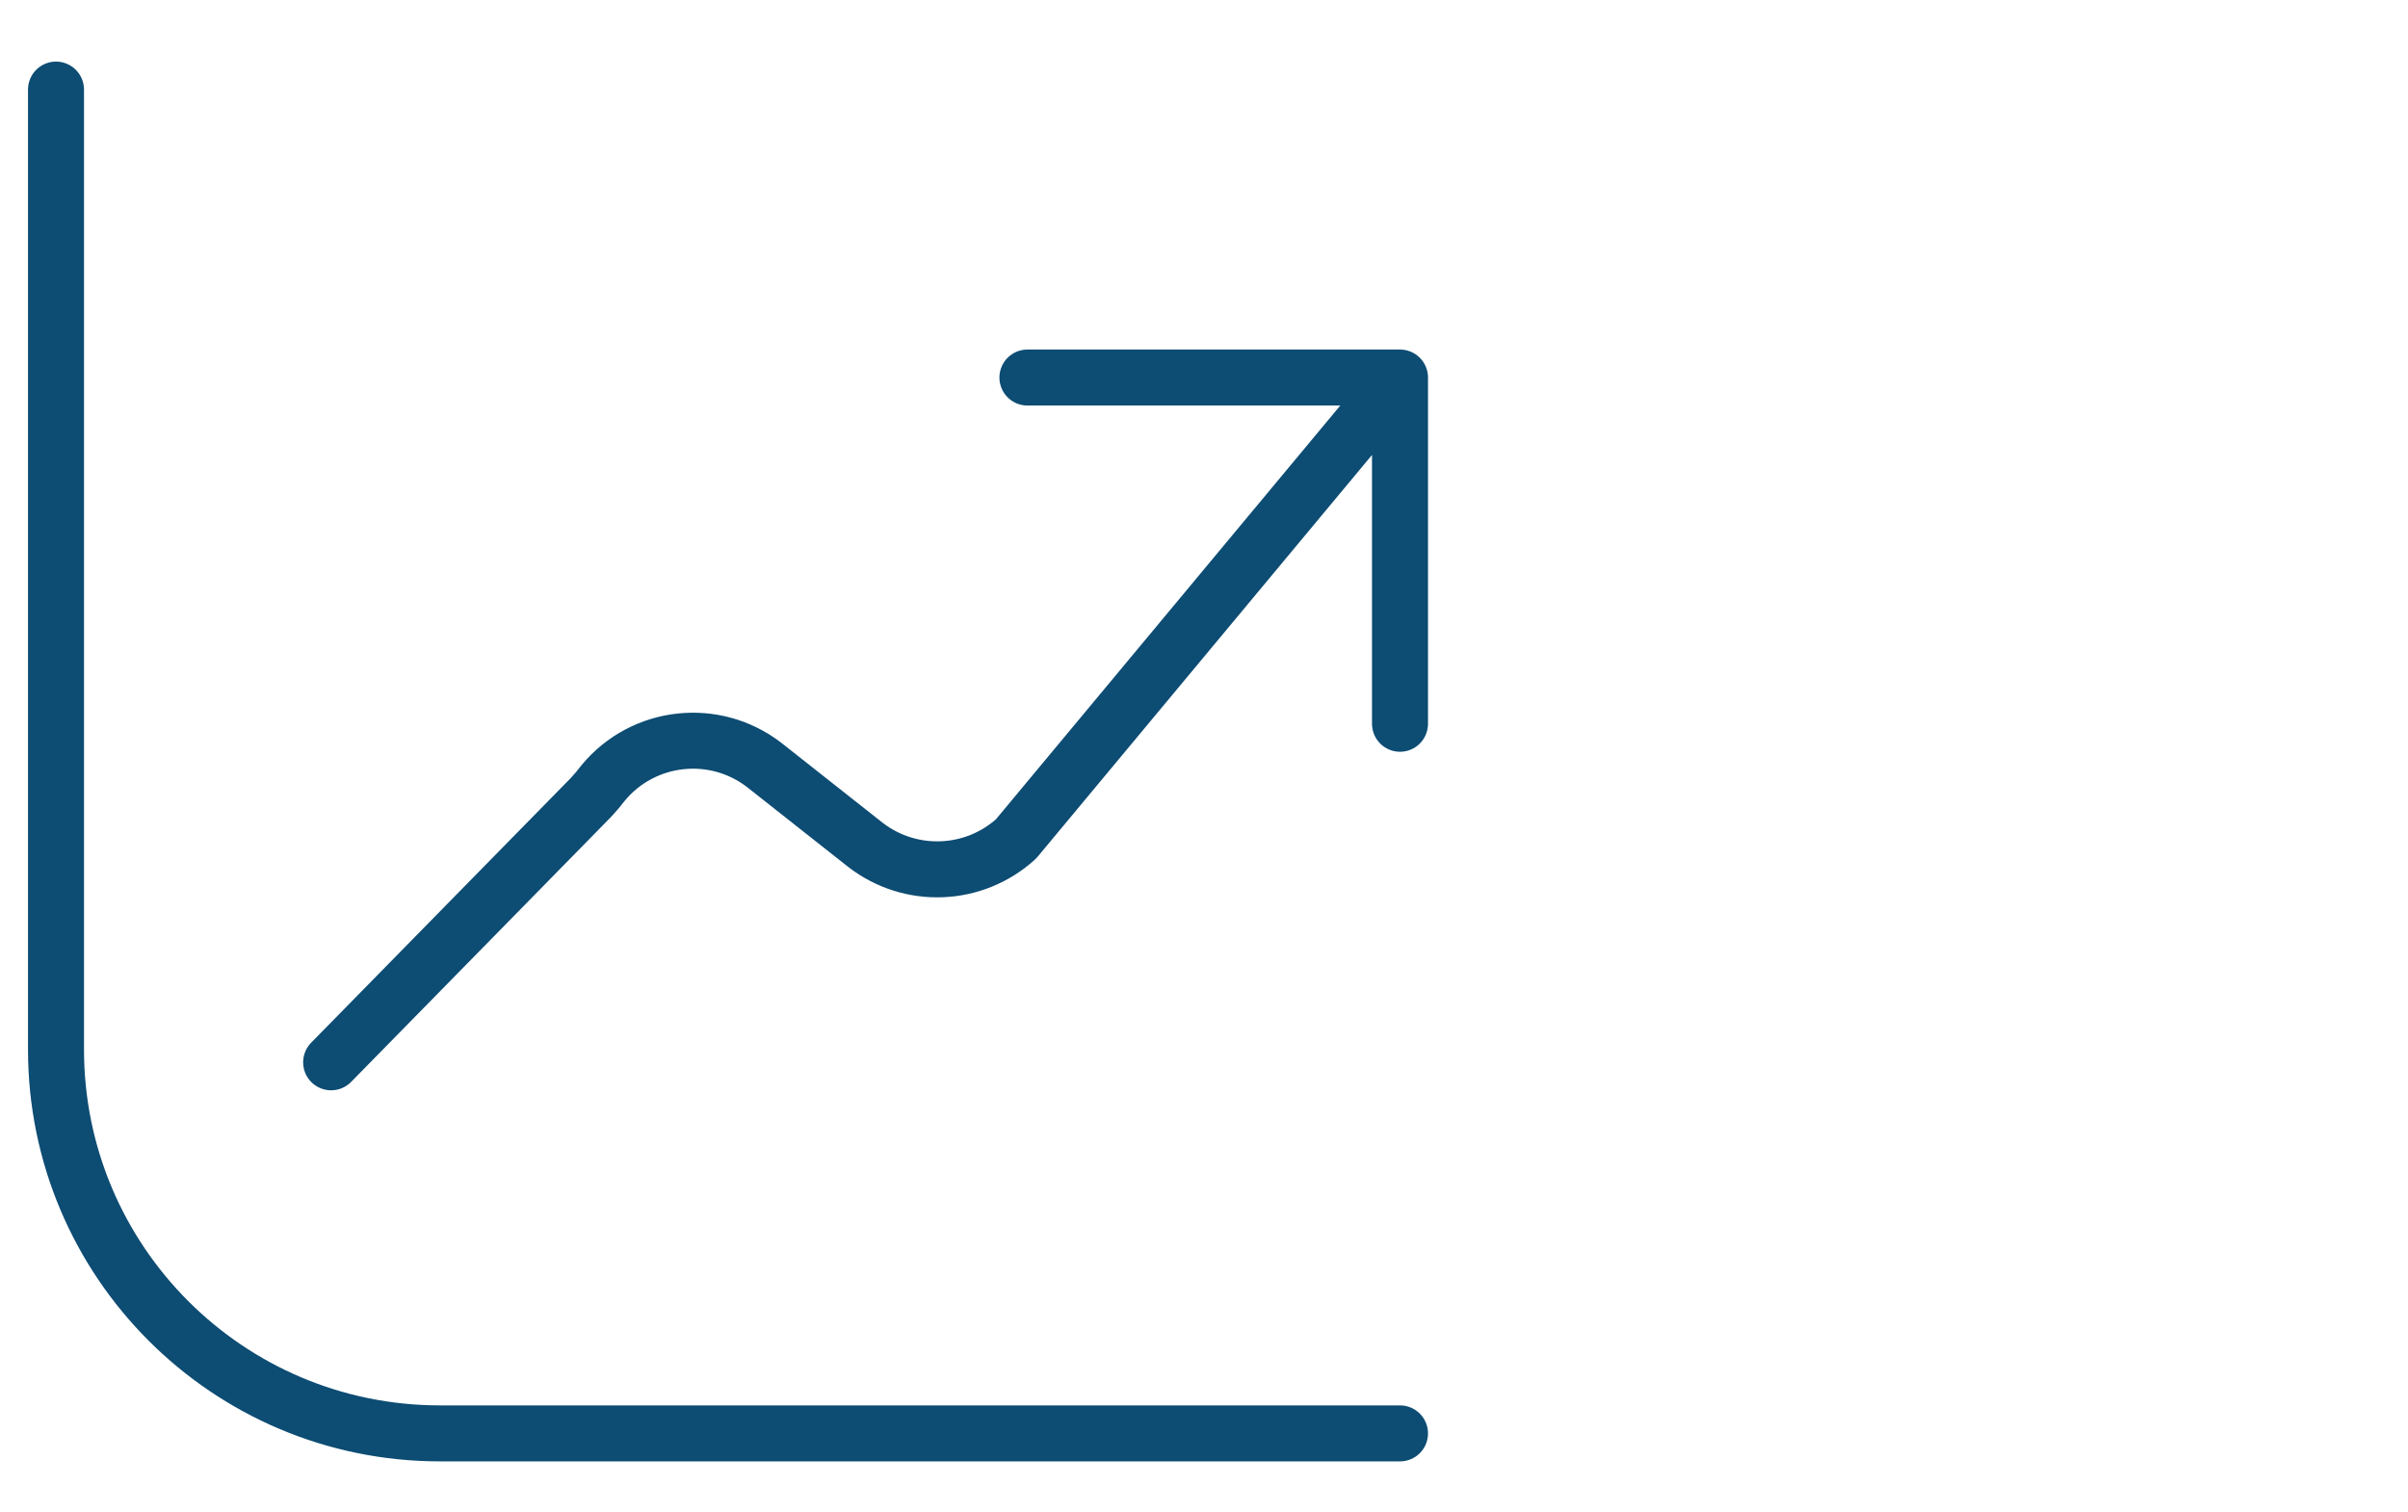
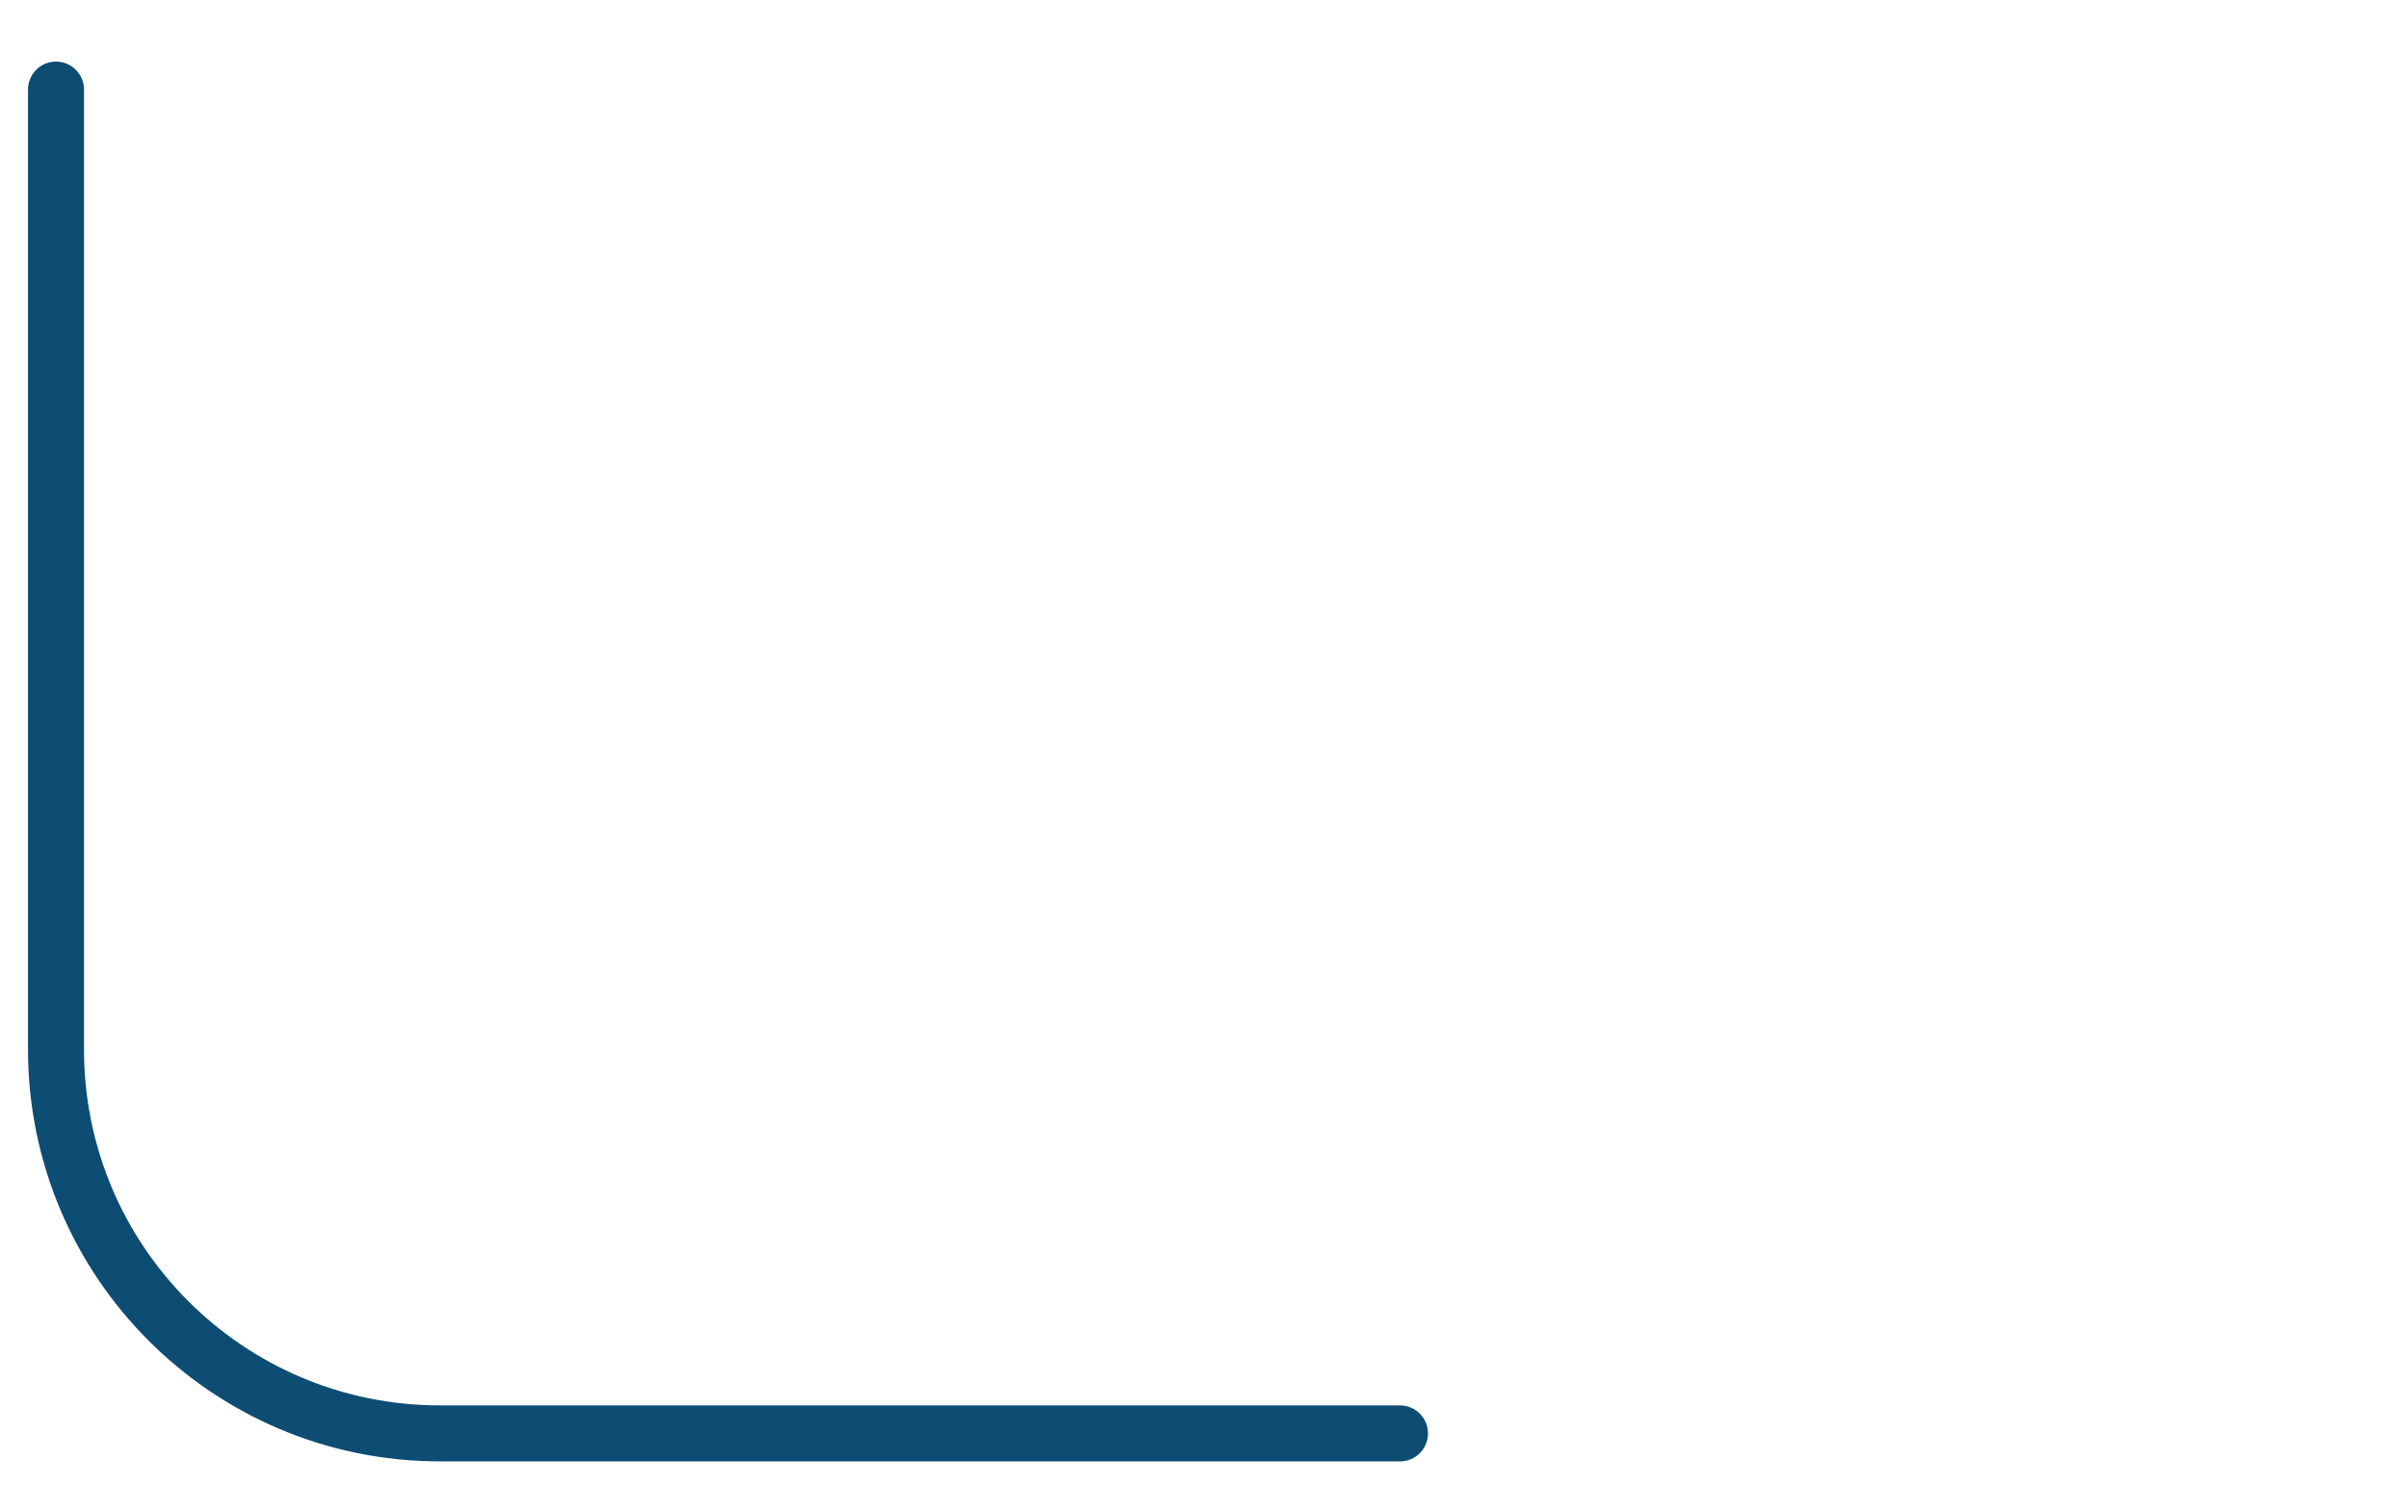
<svg xmlns="http://www.w3.org/2000/svg" width="215px" height="135px" viewBox="0 0 215 135" version="1.1">
  <title>icons/diagramm-wachstum</title>
  <g id="icons/diagramm-wachstum" stroke="none" fill="none" fill-rule="evenodd" stroke-linecap="round" stroke-linejoin="round" stroke-width="1">
    <g id="Group" transform="translate(5, 8)" stroke="#0D4C73">
      <path d="M120,120 L34.286,120 C15.35,120 0,104.65 0,85.714 L0,0" id="Vector-11" stroke-width="5" />
-       <path d="M86.734,25.714 L120,25.714 M120,25.714 L120,56.631 M120,25.714 L85.714,66.917 C81.951,70.329 76.282,70.55 72.266,67.44 L63.274,60.343 C58.834,56.884 52.449,57.579 48.857,61.911 C48.515,62.365 48.149,62.8 47.76,63.214 L24.566,86.863" id="Vector-12" stroke-width="5" />
    </g>
  </g>
</svg>